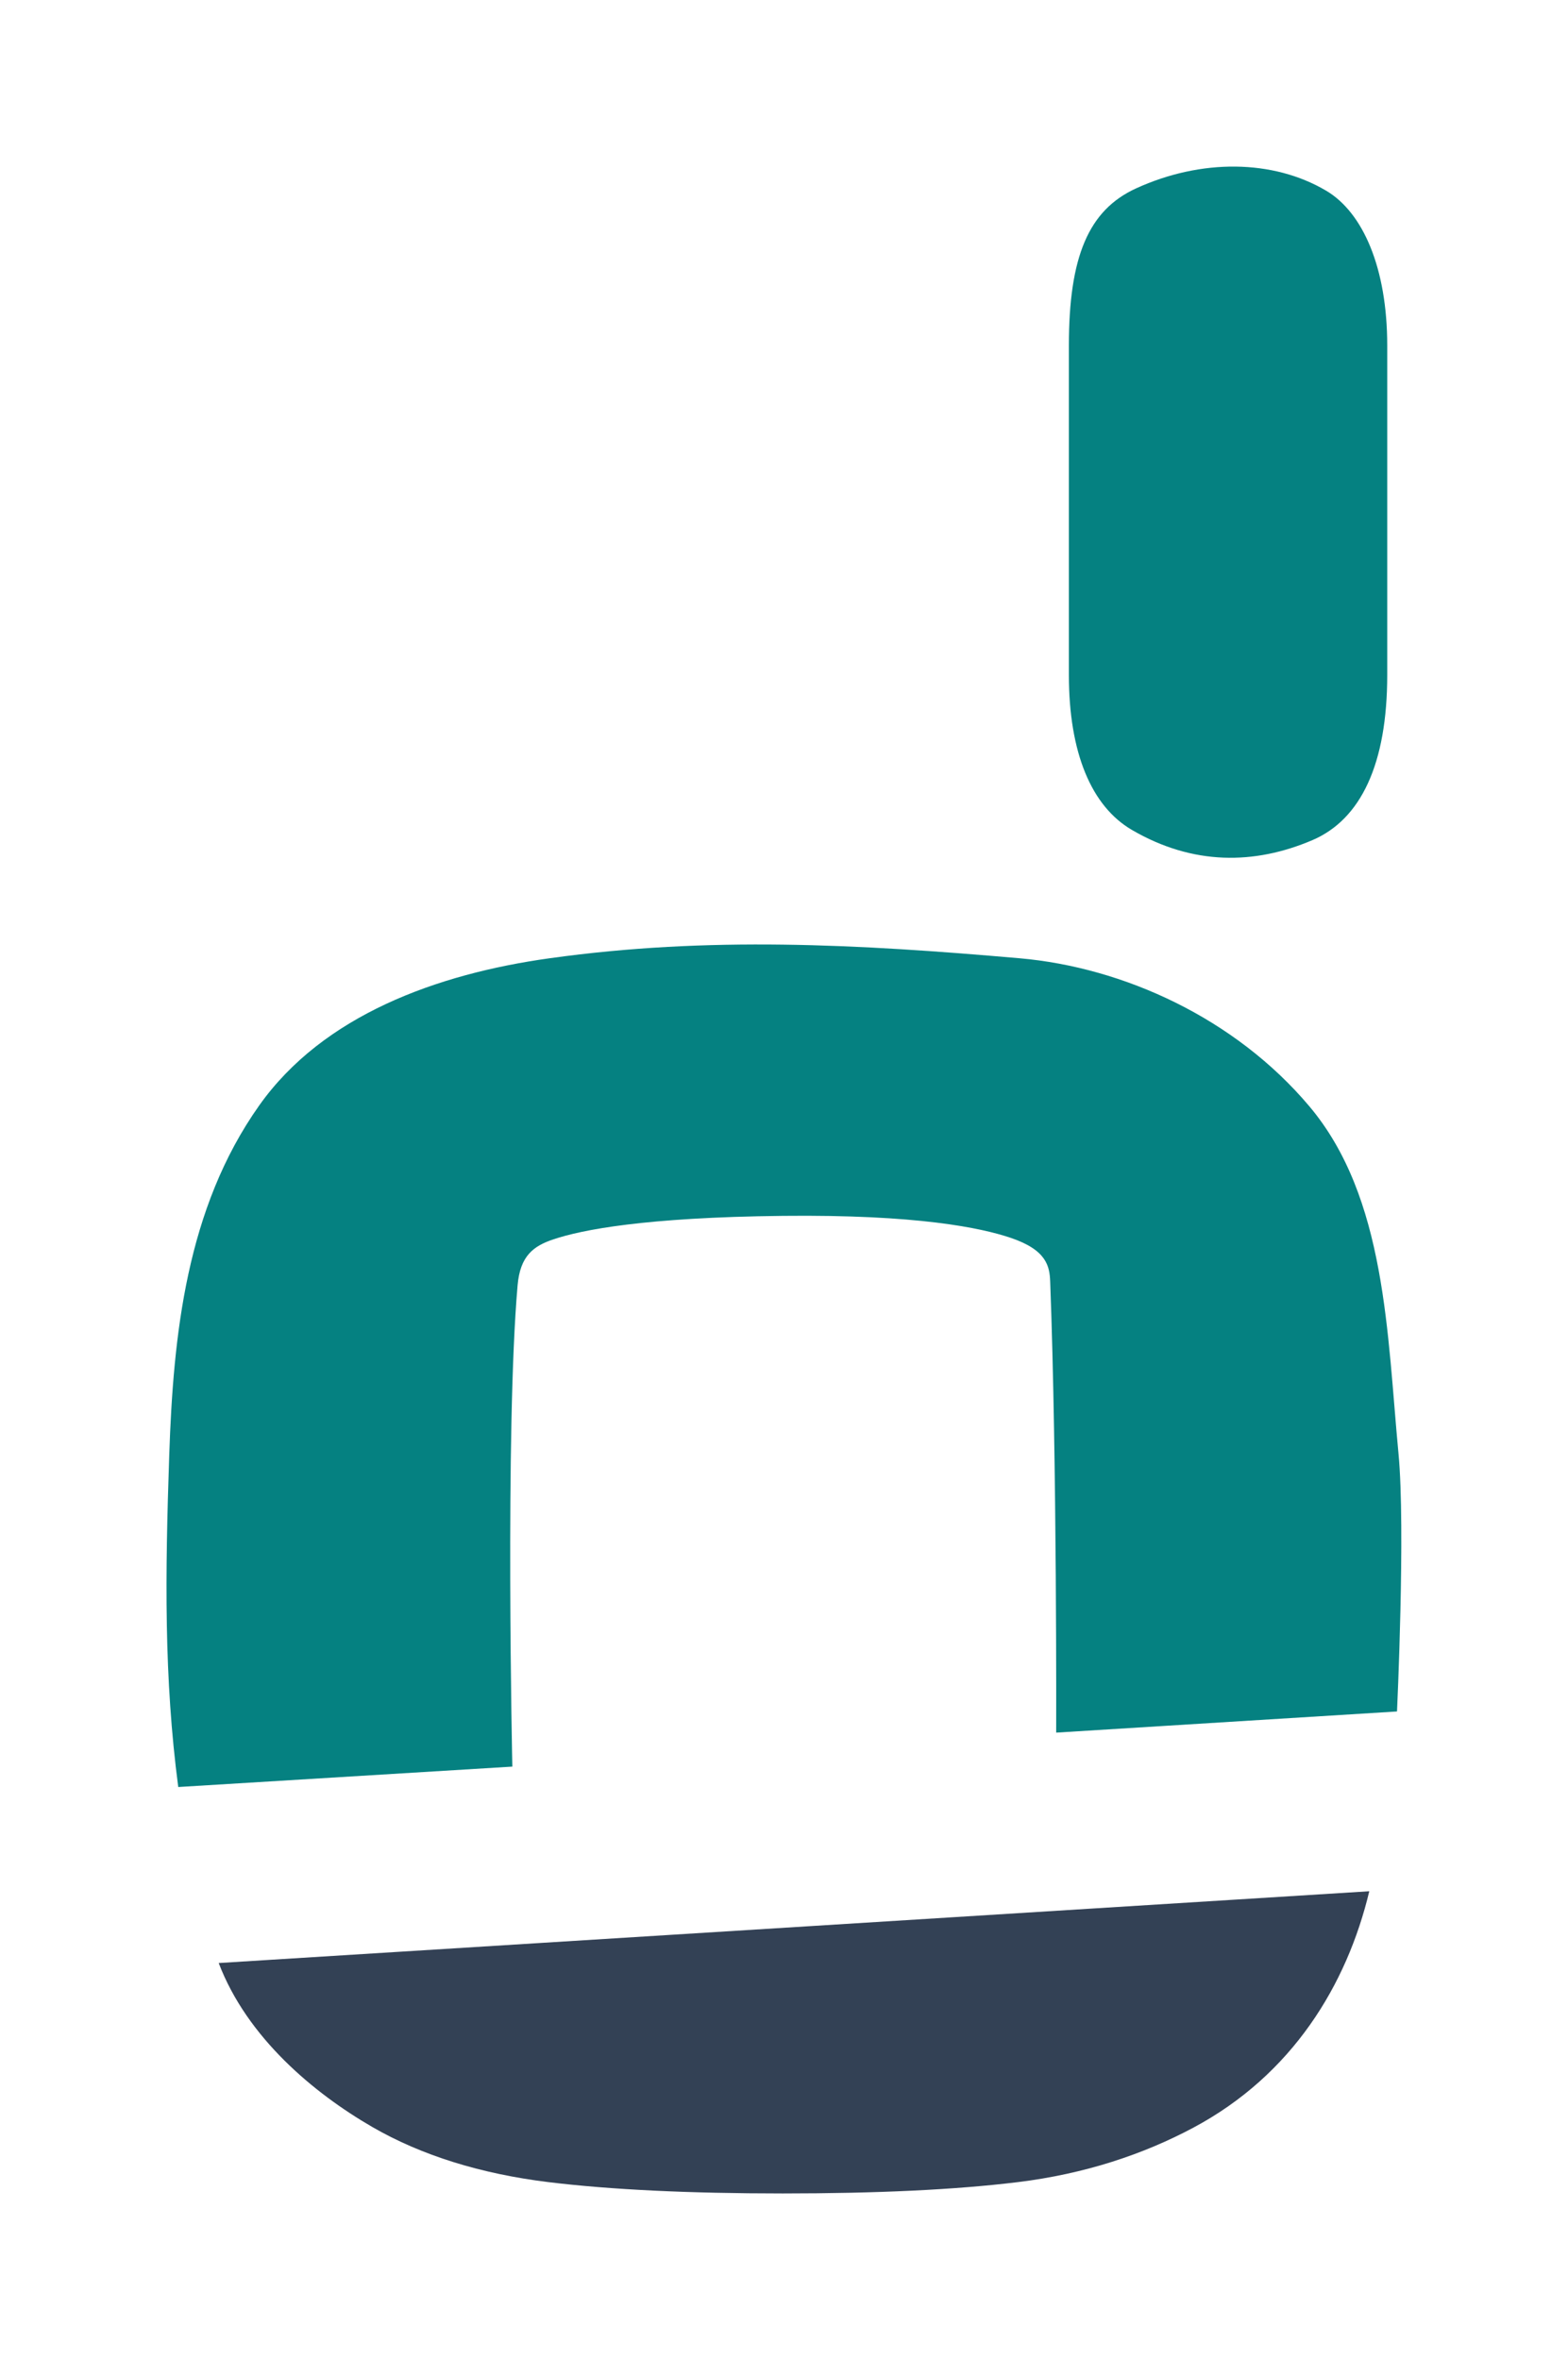
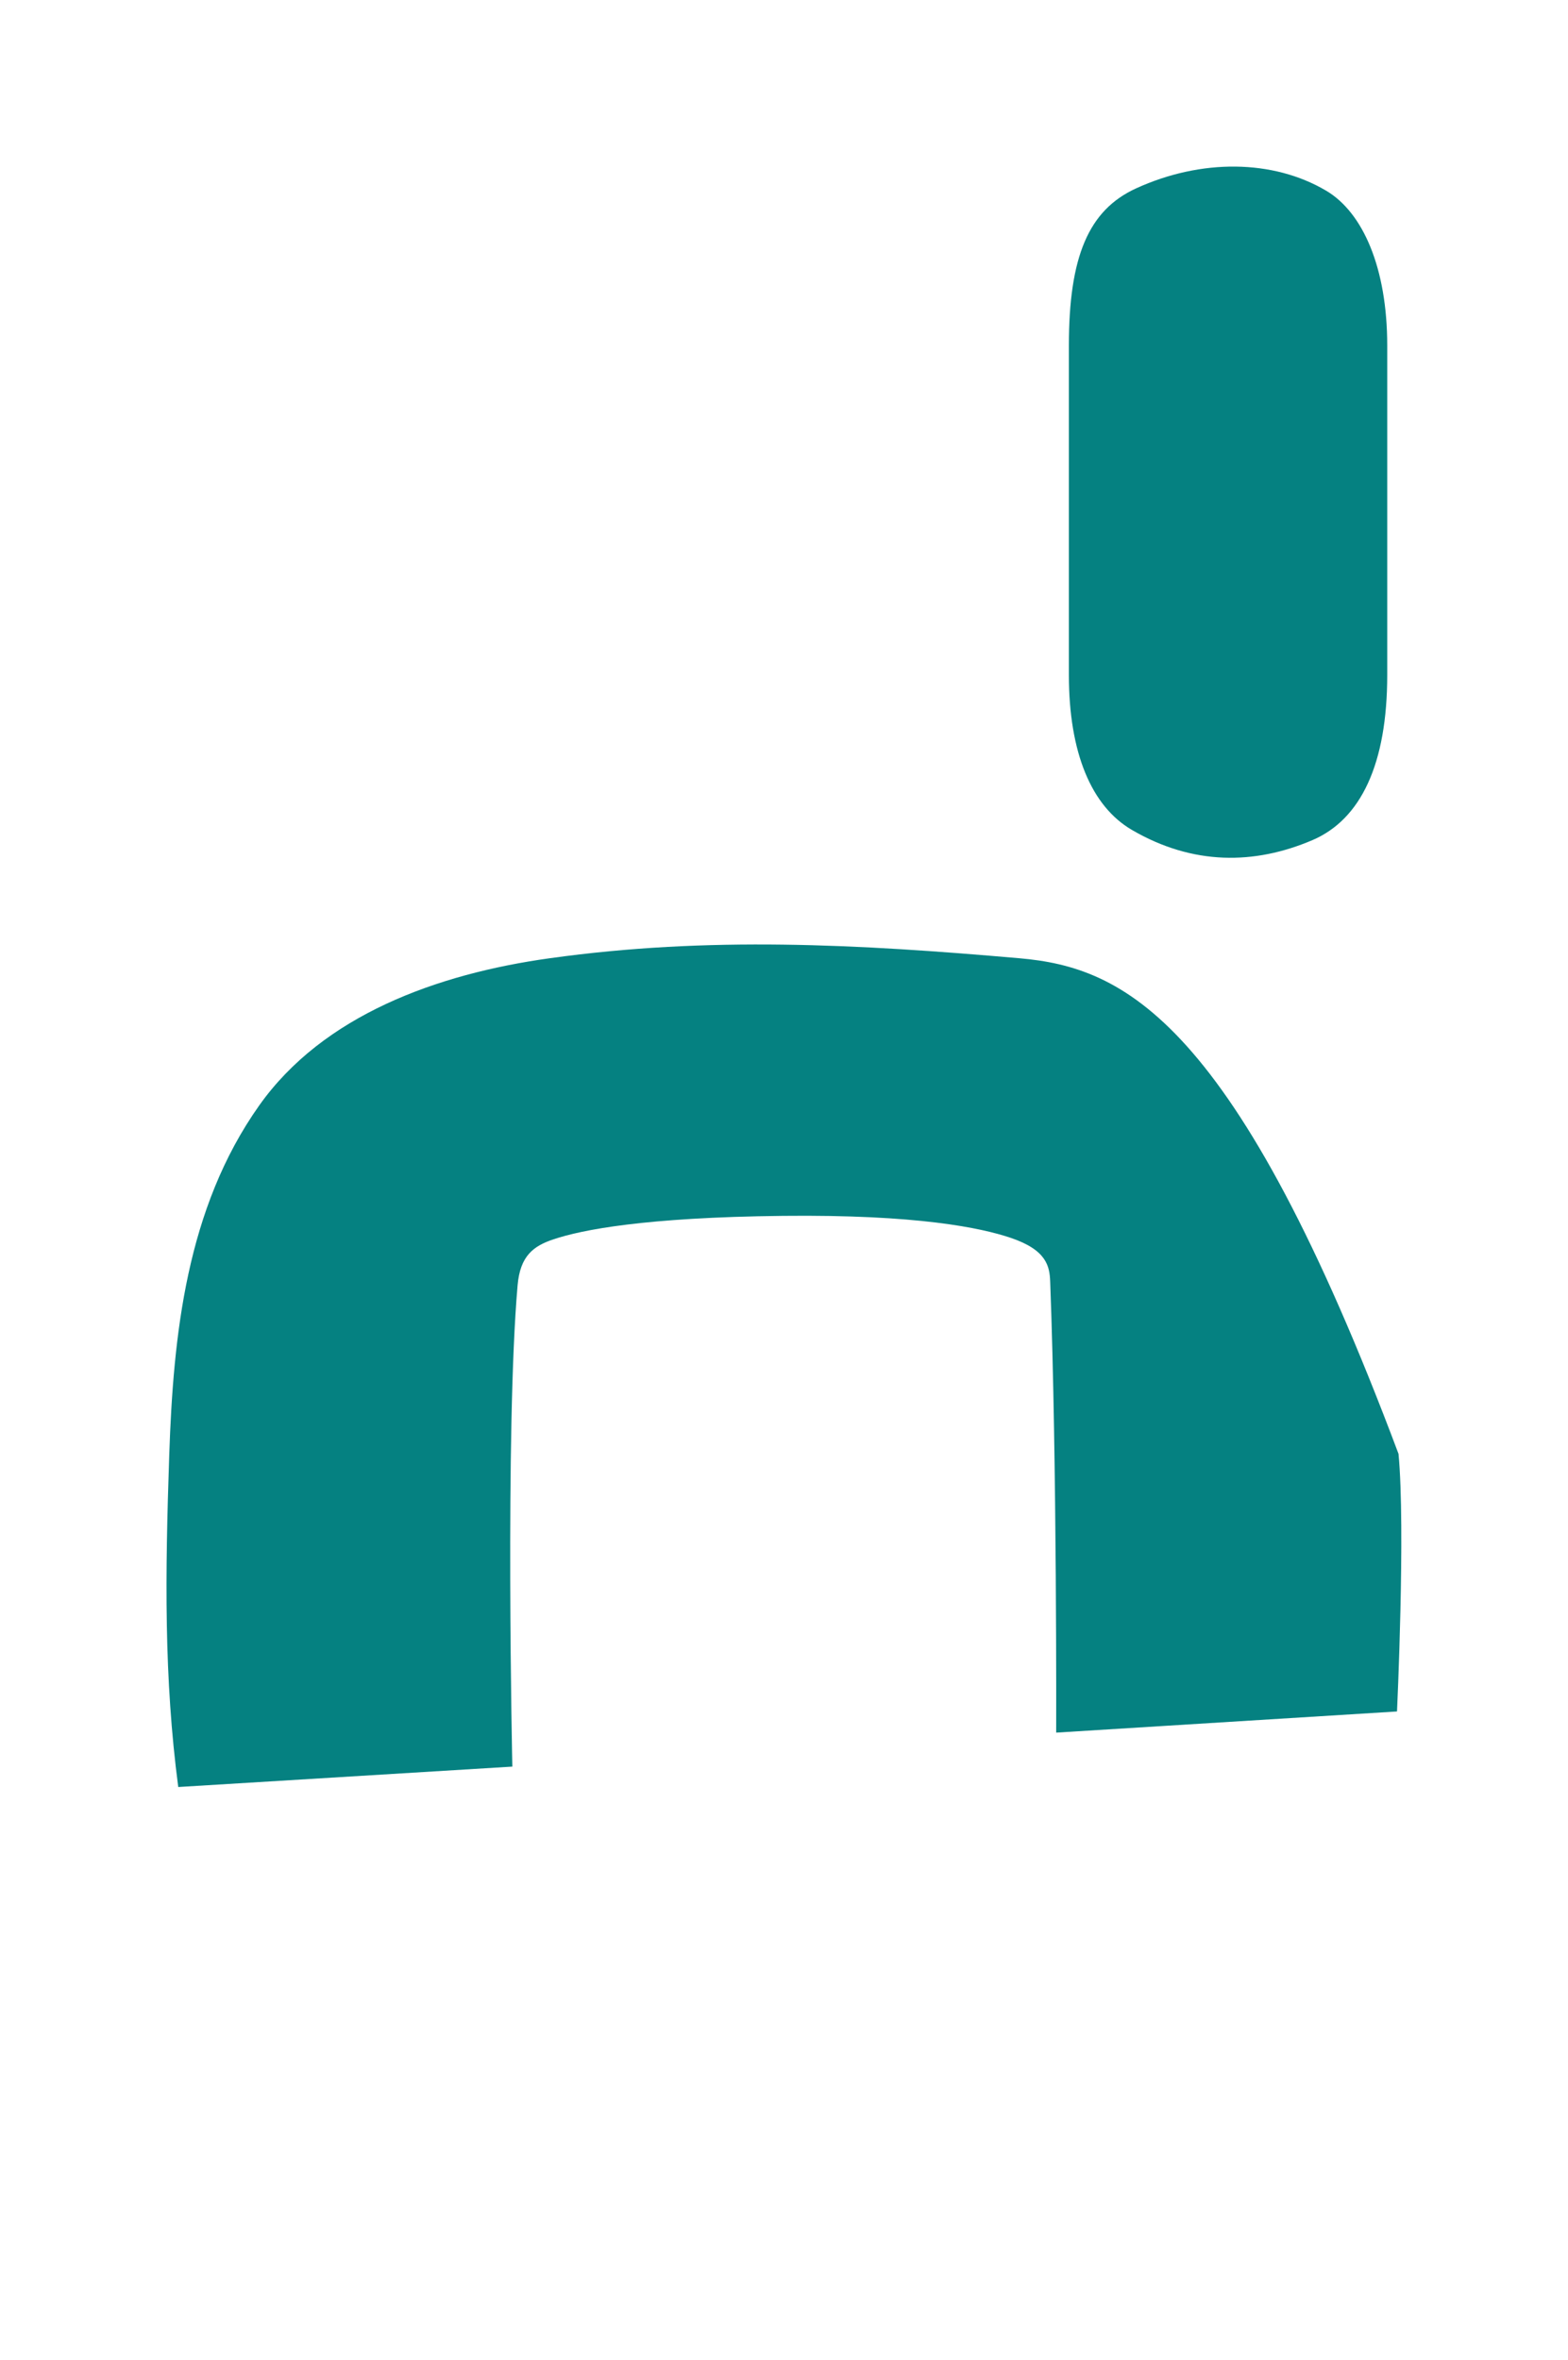
<svg xmlns="http://www.w3.org/2000/svg" width="565" height="850" viewBox="0 0 565 850" fill="none">
  <g filter="url(#filter0_d_193_567)">
-     <path d="M389.336 27.862C372.234 35.689 365.152 52.442 365.152 84.458V203.092C365.152 231.198 373.305 250.423 387.868 258.913C409.841 271.721 432.073 271.477 452.88 262.596C470.388 255.125 479.863 235.099 479.863 203.092V84.458C479.863 56.525 471.122 36.525 457.864 28.689C438.68 17.352 412.769 17.143 389.336 27.862ZM178.103 305.121C137.431 310.772 96.386 325.679 73.377 358.182C47.128 395.248 42.447 440.934 40.987 483.895C39.51 527.221 39.061 564.331 44.226 603.617L164.612 596.269C164.612 596.269 161.96 474.909 166.504 422.945C167.428 412.271 172.247 408.753 179.459 406.35C189.625 402.954 212.238 398.444 262.057 397.913C310.556 397.39 333.436 402.214 344.111 405.801C357.249 410.216 358.207 416.145 358.415 421.587C360.893 486.577 360.574 584.026 360.574 584.026L483.387 576.408C483.387 576.408 486.479 510.443 483.931 483.625C479.837 440.647 479.526 391.347 451.809 358.461C425.06 326.715 384.845 308.395 347.35 305.13C288.919 300.036 235.403 297.146 178.103 305.121Z" fill="#058181" />
-     <path d="M473.394 641.161L58.806 667.013C69.067 693.926 93.087 713.874 114.136 726.055C131.929 736.347 153.392 742.956 177.568 745.916C200.085 748.668 228.51 750 262.049 750C295.872 750 324.246 748.685 346.806 745.916C370.921 742.956 391.936 735.938 409.97 726.325C445.694 707.274 465.344 674.84 473.394 641.161Z" fill="#334155" />
+     <path d="M389.336 27.862C372.234 35.689 365.152 52.442 365.152 84.458V203.092C365.152 231.198 373.305 250.423 387.868 258.913C409.841 271.721 432.073 271.477 452.88 262.596C470.388 255.125 479.863 235.099 479.863 203.092V84.458C479.863 56.525 471.122 36.525 457.864 28.689C438.68 17.352 412.769 17.143 389.336 27.862ZM178.103 305.121C137.431 310.772 96.386 325.679 73.377 358.182C47.128 395.248 42.447 440.934 40.987 483.895C39.51 527.221 39.061 564.331 44.226 603.617L164.612 596.269C164.612 596.269 161.96 474.909 166.504 422.945C167.428 412.271 172.247 408.753 179.459 406.35C189.625 402.954 212.238 398.444 262.057 397.913C310.556 397.39 333.436 402.214 344.111 405.801C357.249 410.216 358.207 416.145 358.415 421.587C360.893 486.577 360.574 584.026 360.574 584.026L483.387 576.408C483.387 576.408 486.479 510.443 483.931 483.625C425.06 326.715 384.845 308.395 347.35 305.13C288.919 300.036 235.403 297.146 178.103 305.121Z" fill="#058181" />
  </g>
  <defs>
    <filter id="filter0_d_193_567" x="0" y="0" width="564.938" height="850" filterUnits="userSpaceOnUse" color-interpolation-filters="sRGB">
      <feFlood flood-opacity="0" result="BackgroundImageFix" />
      <feColorMatrix in="SourceAlpha" type="matrix" values="0 0 0 0 0 0 0 0 0 0 0 0 0 0 0 0 0 0 127 0" result="hardAlpha" />
      <feOffset dx="20" dy="40" />
      <feGaussianBlur stdDeviation="30" />
      <feComposite in2="hardAlpha" operator="out" />
      <feColorMatrix type="matrix" values="0 0 0 0 0.796 0 0 0 0 0.835 0 0 0 0 0.882 0 0 0 1 0" />
      <feBlend mode="normal" in2="BackgroundImageFix" result="effect1_dropShadow_193_567" />
      <feBlend mode="normal" in="SourceGraphic" in2="effect1_dropShadow_193_567" result="shape" />
    </filter>
  </defs>
</svg>